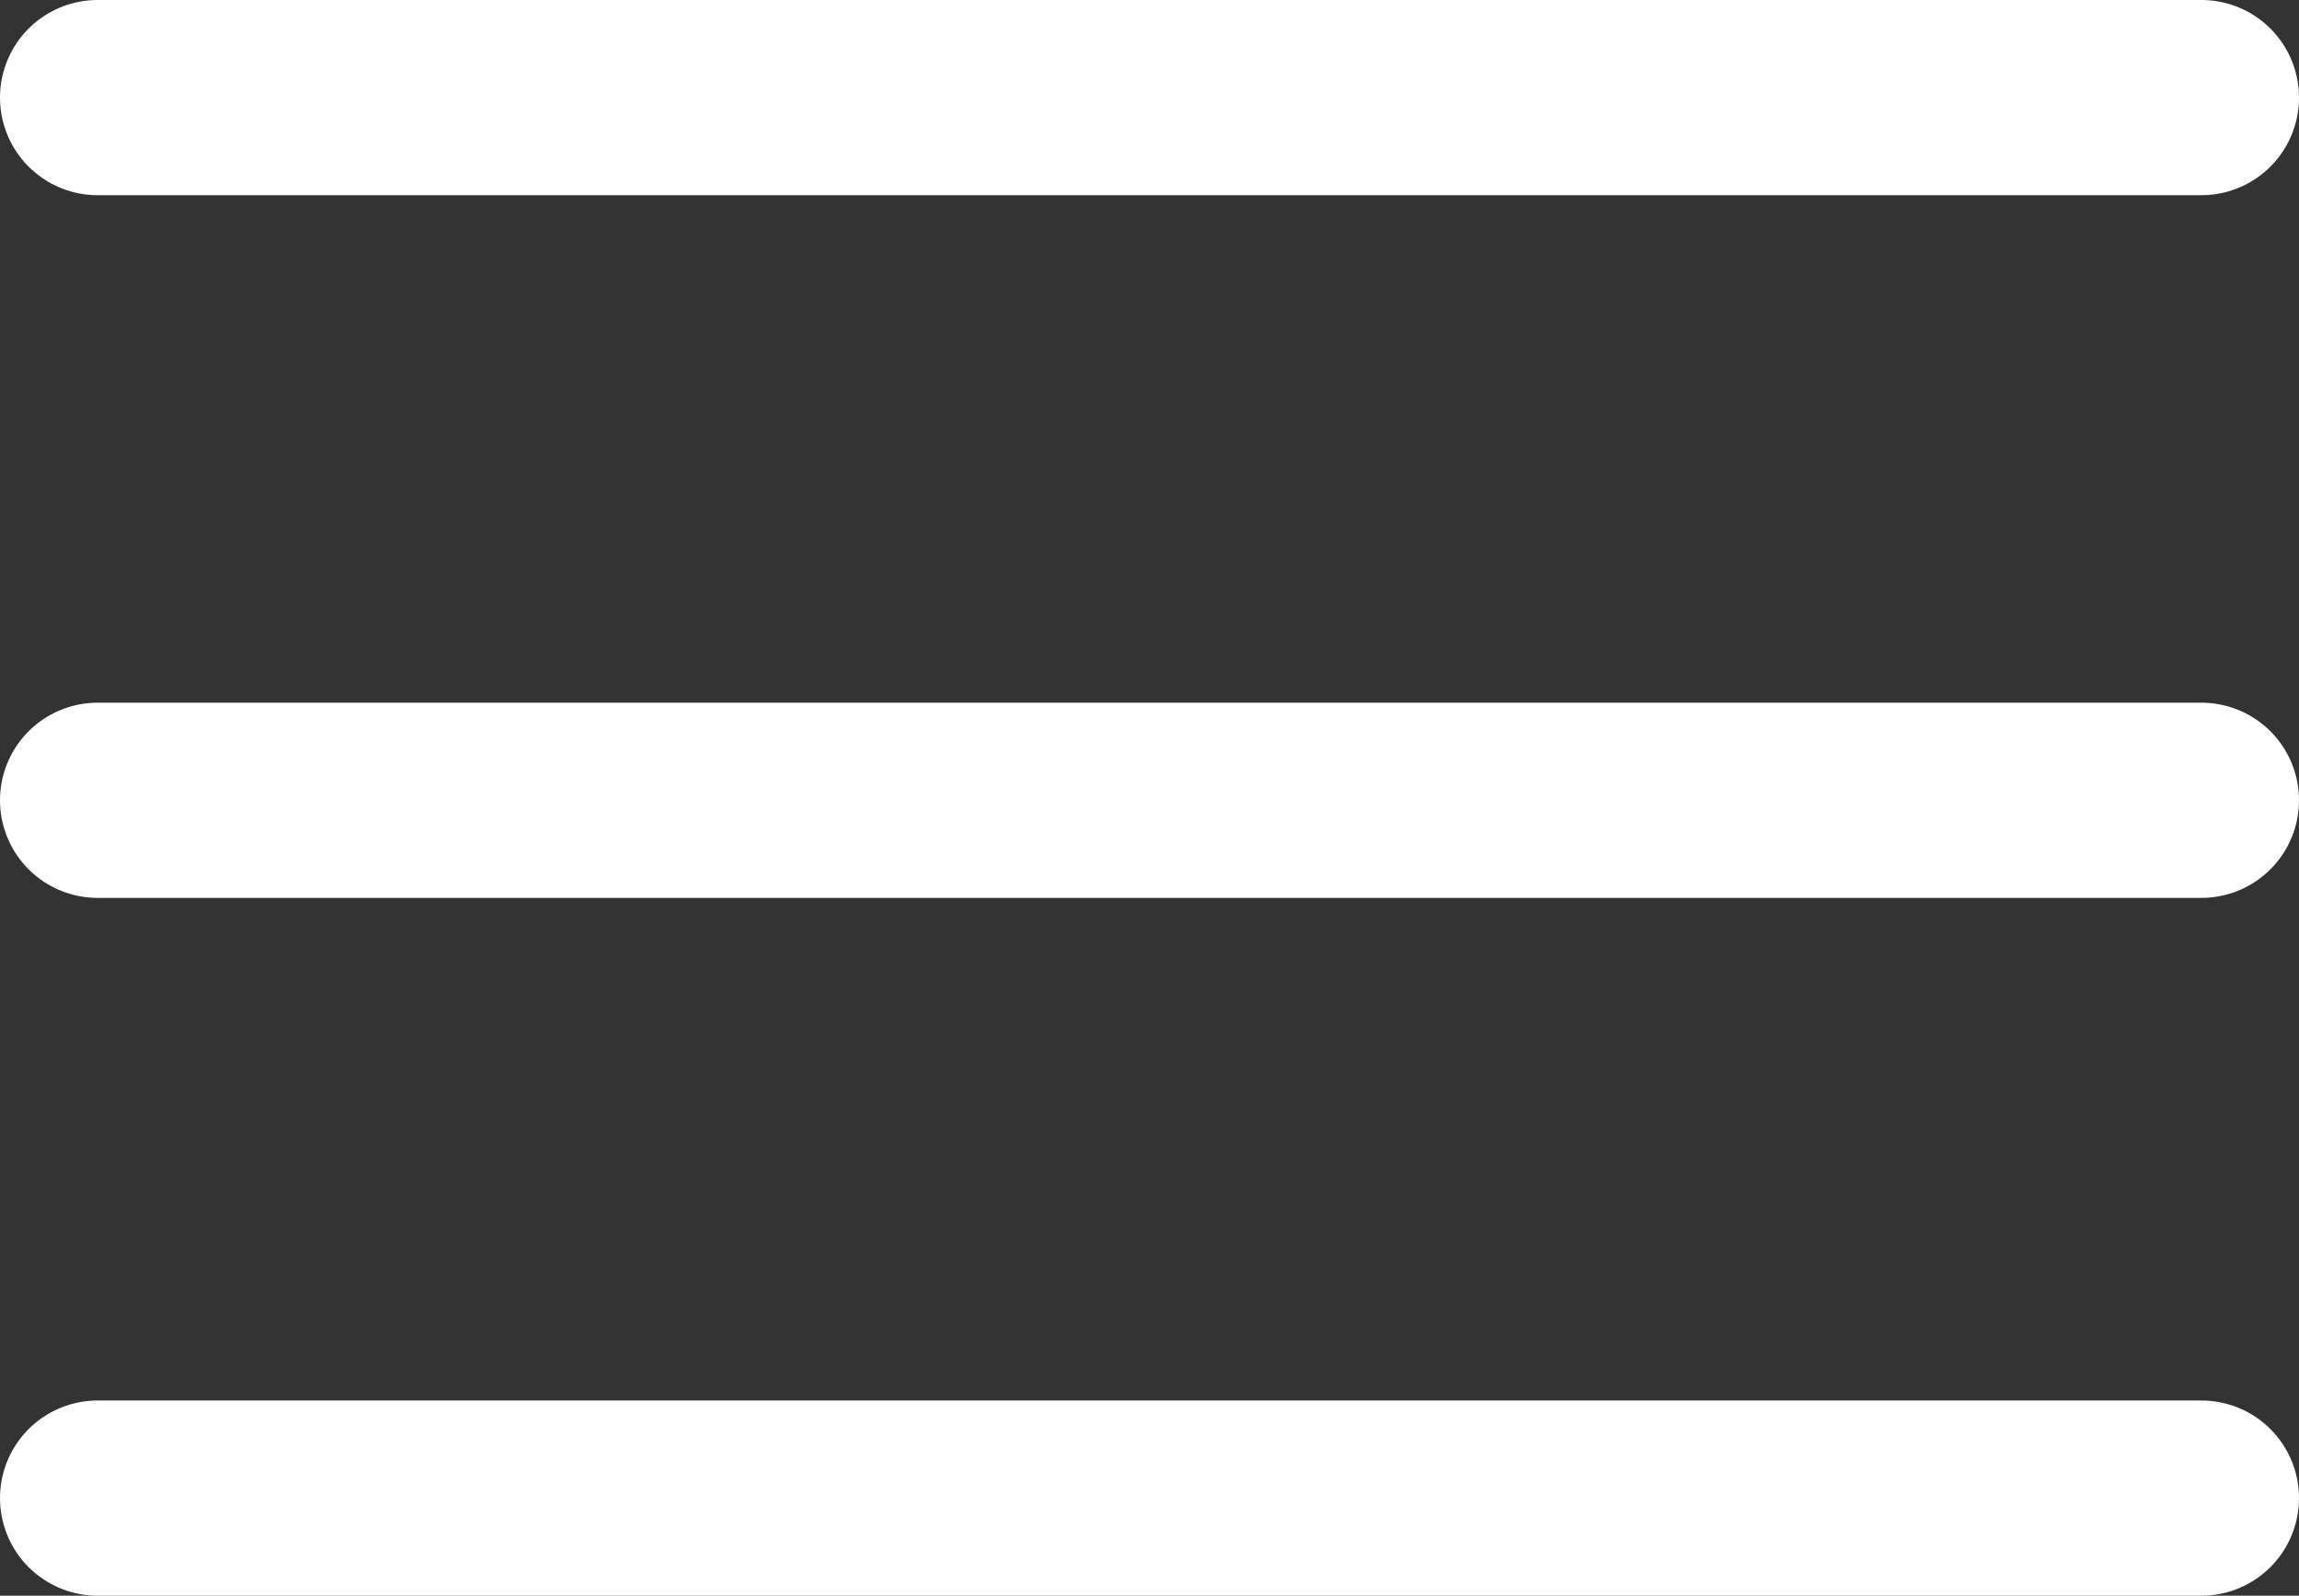
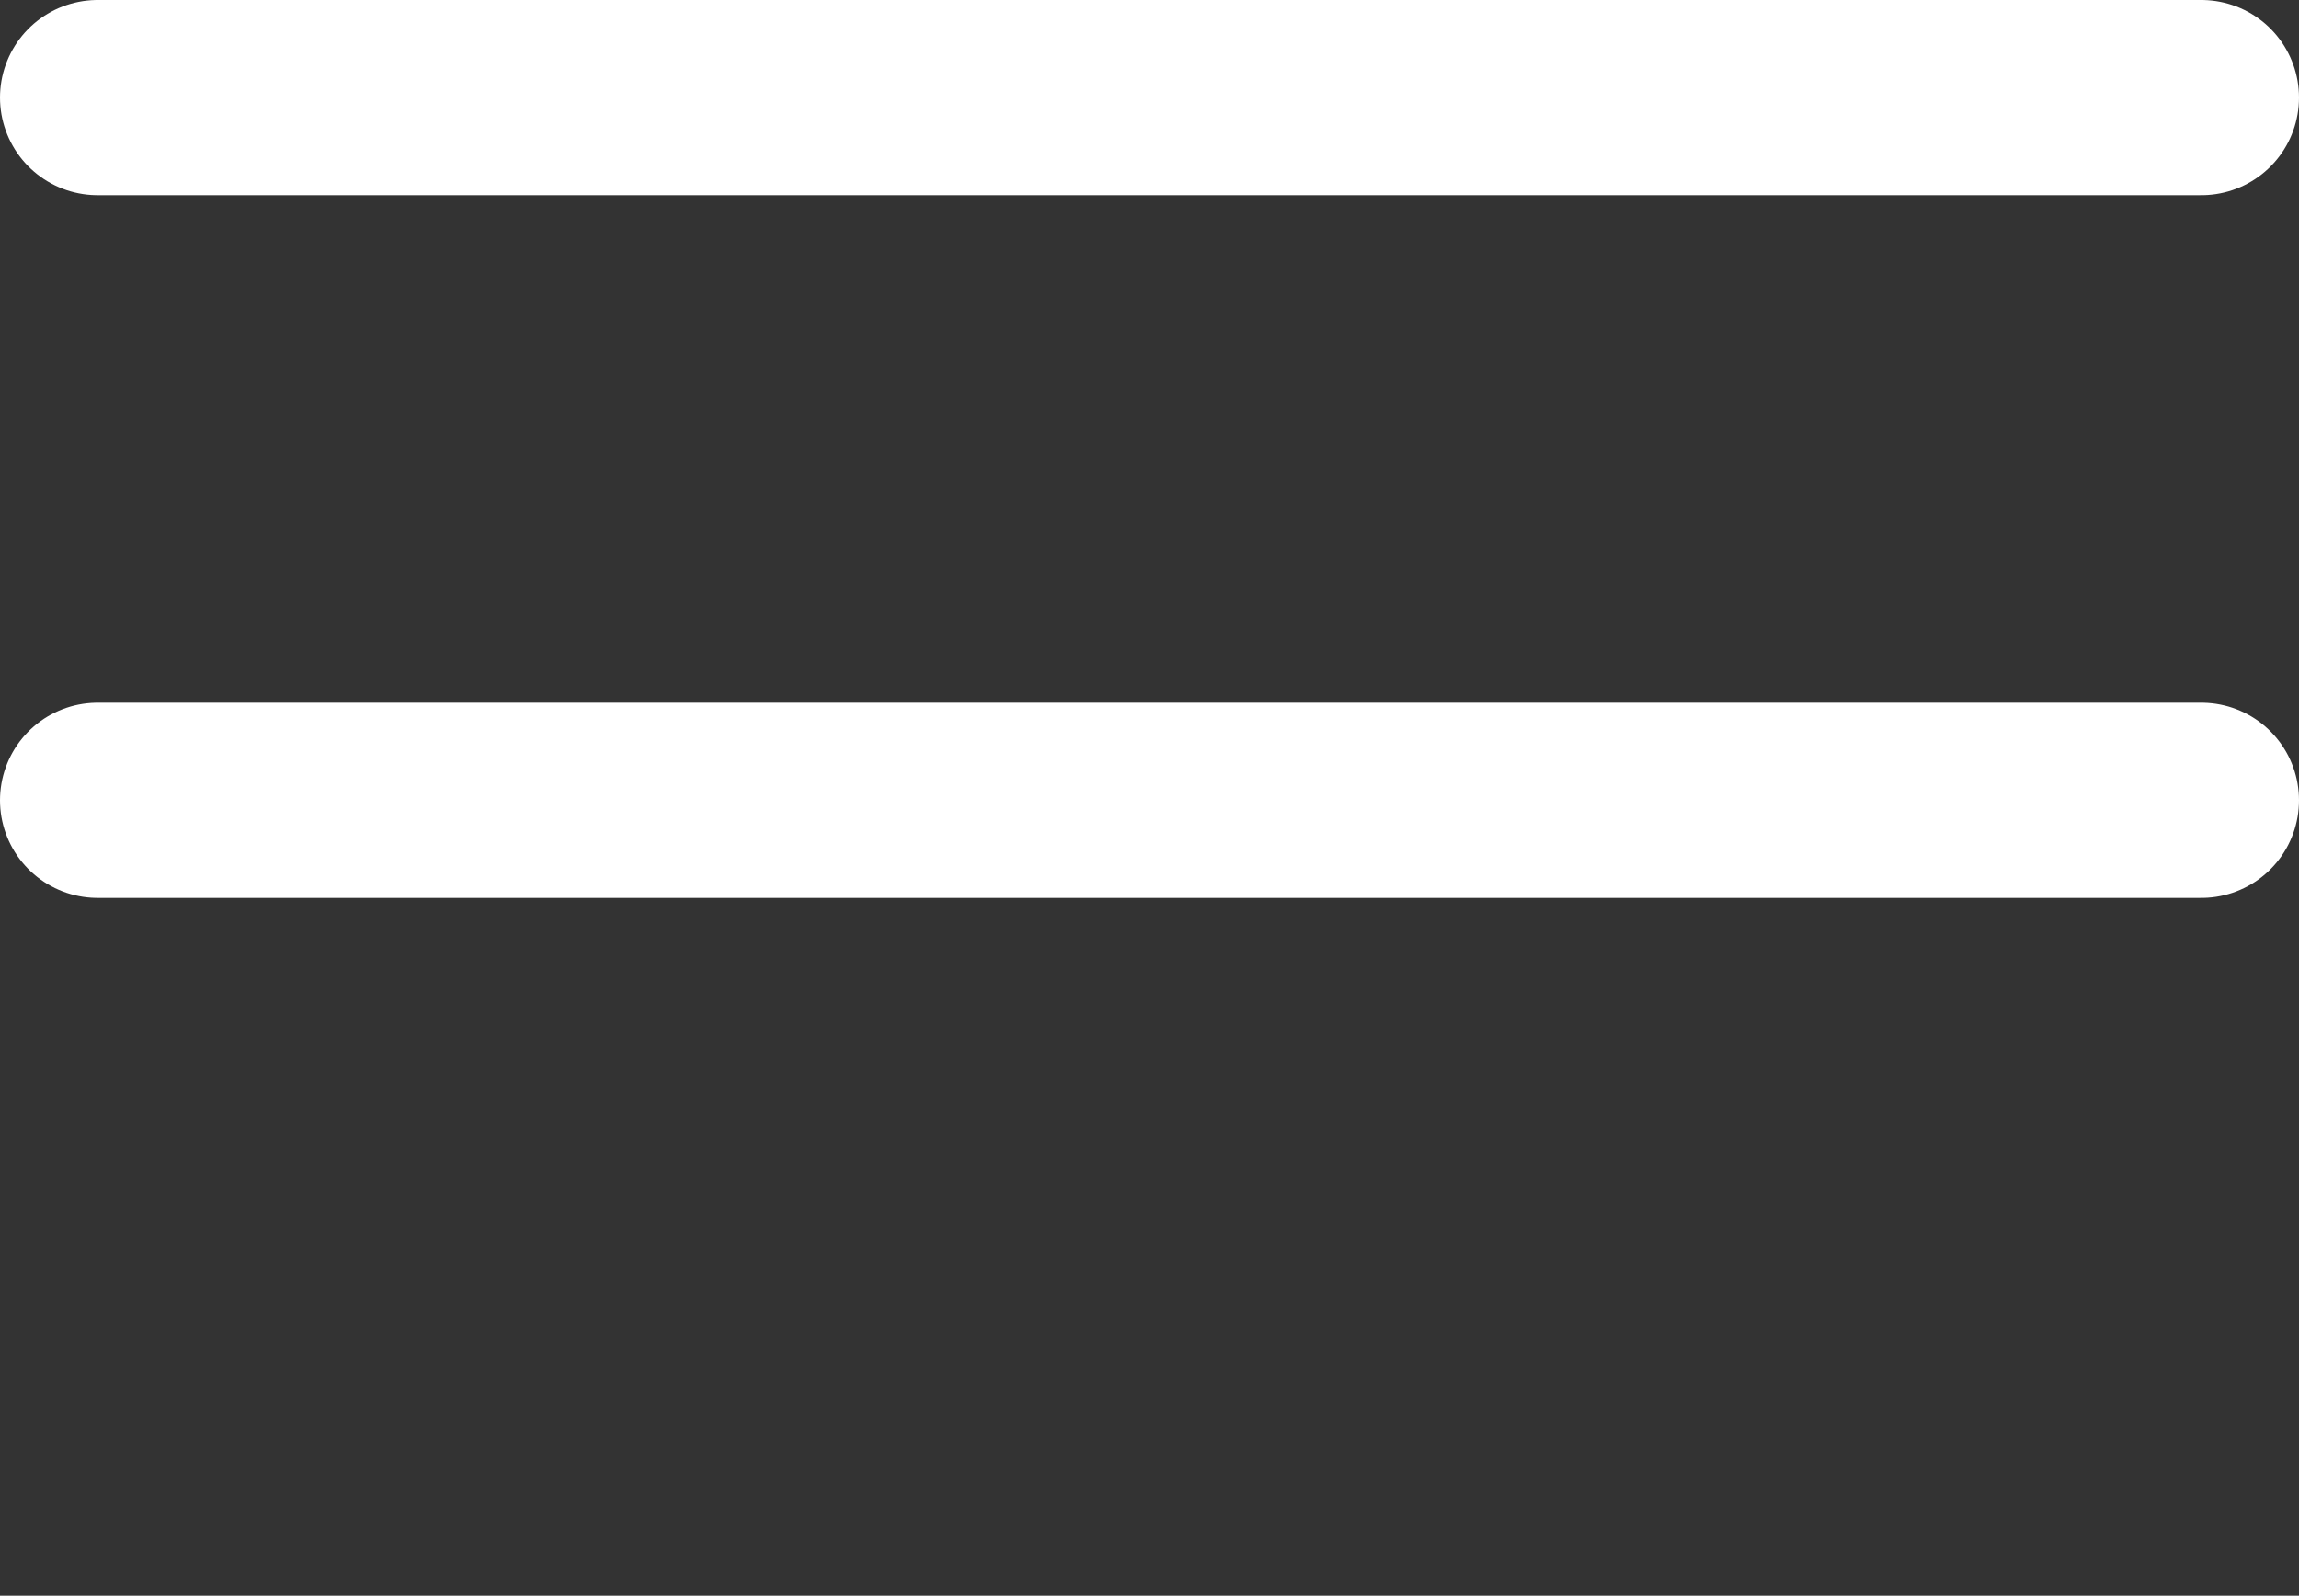
<svg xmlns="http://www.w3.org/2000/svg" id="Capa_1" viewBox="0 0 47.1 32.7">
  <rect x="0" y="0" width="47.1" height="32.7" fill="#333333" stroke="none" />
  <g id="Menú_hamburguresa">
-     <path id="Icon_feather-menu" d="M2,16.4h43.1M2,2h43.1M2,30.7h43.1" style="fill: none; stroke: #fff; stroke-linecap: round; stroke-linejoin: round; stroke-width: 4px;" />
+     <path id="Icon_feather-menu" d="M2,16.4h43.1M2,2h43.1M2,30.7" style="fill: none; stroke: #fff; stroke-linecap: round; stroke-linejoin: round; stroke-width: 4px;" />
  </g>
</svg>